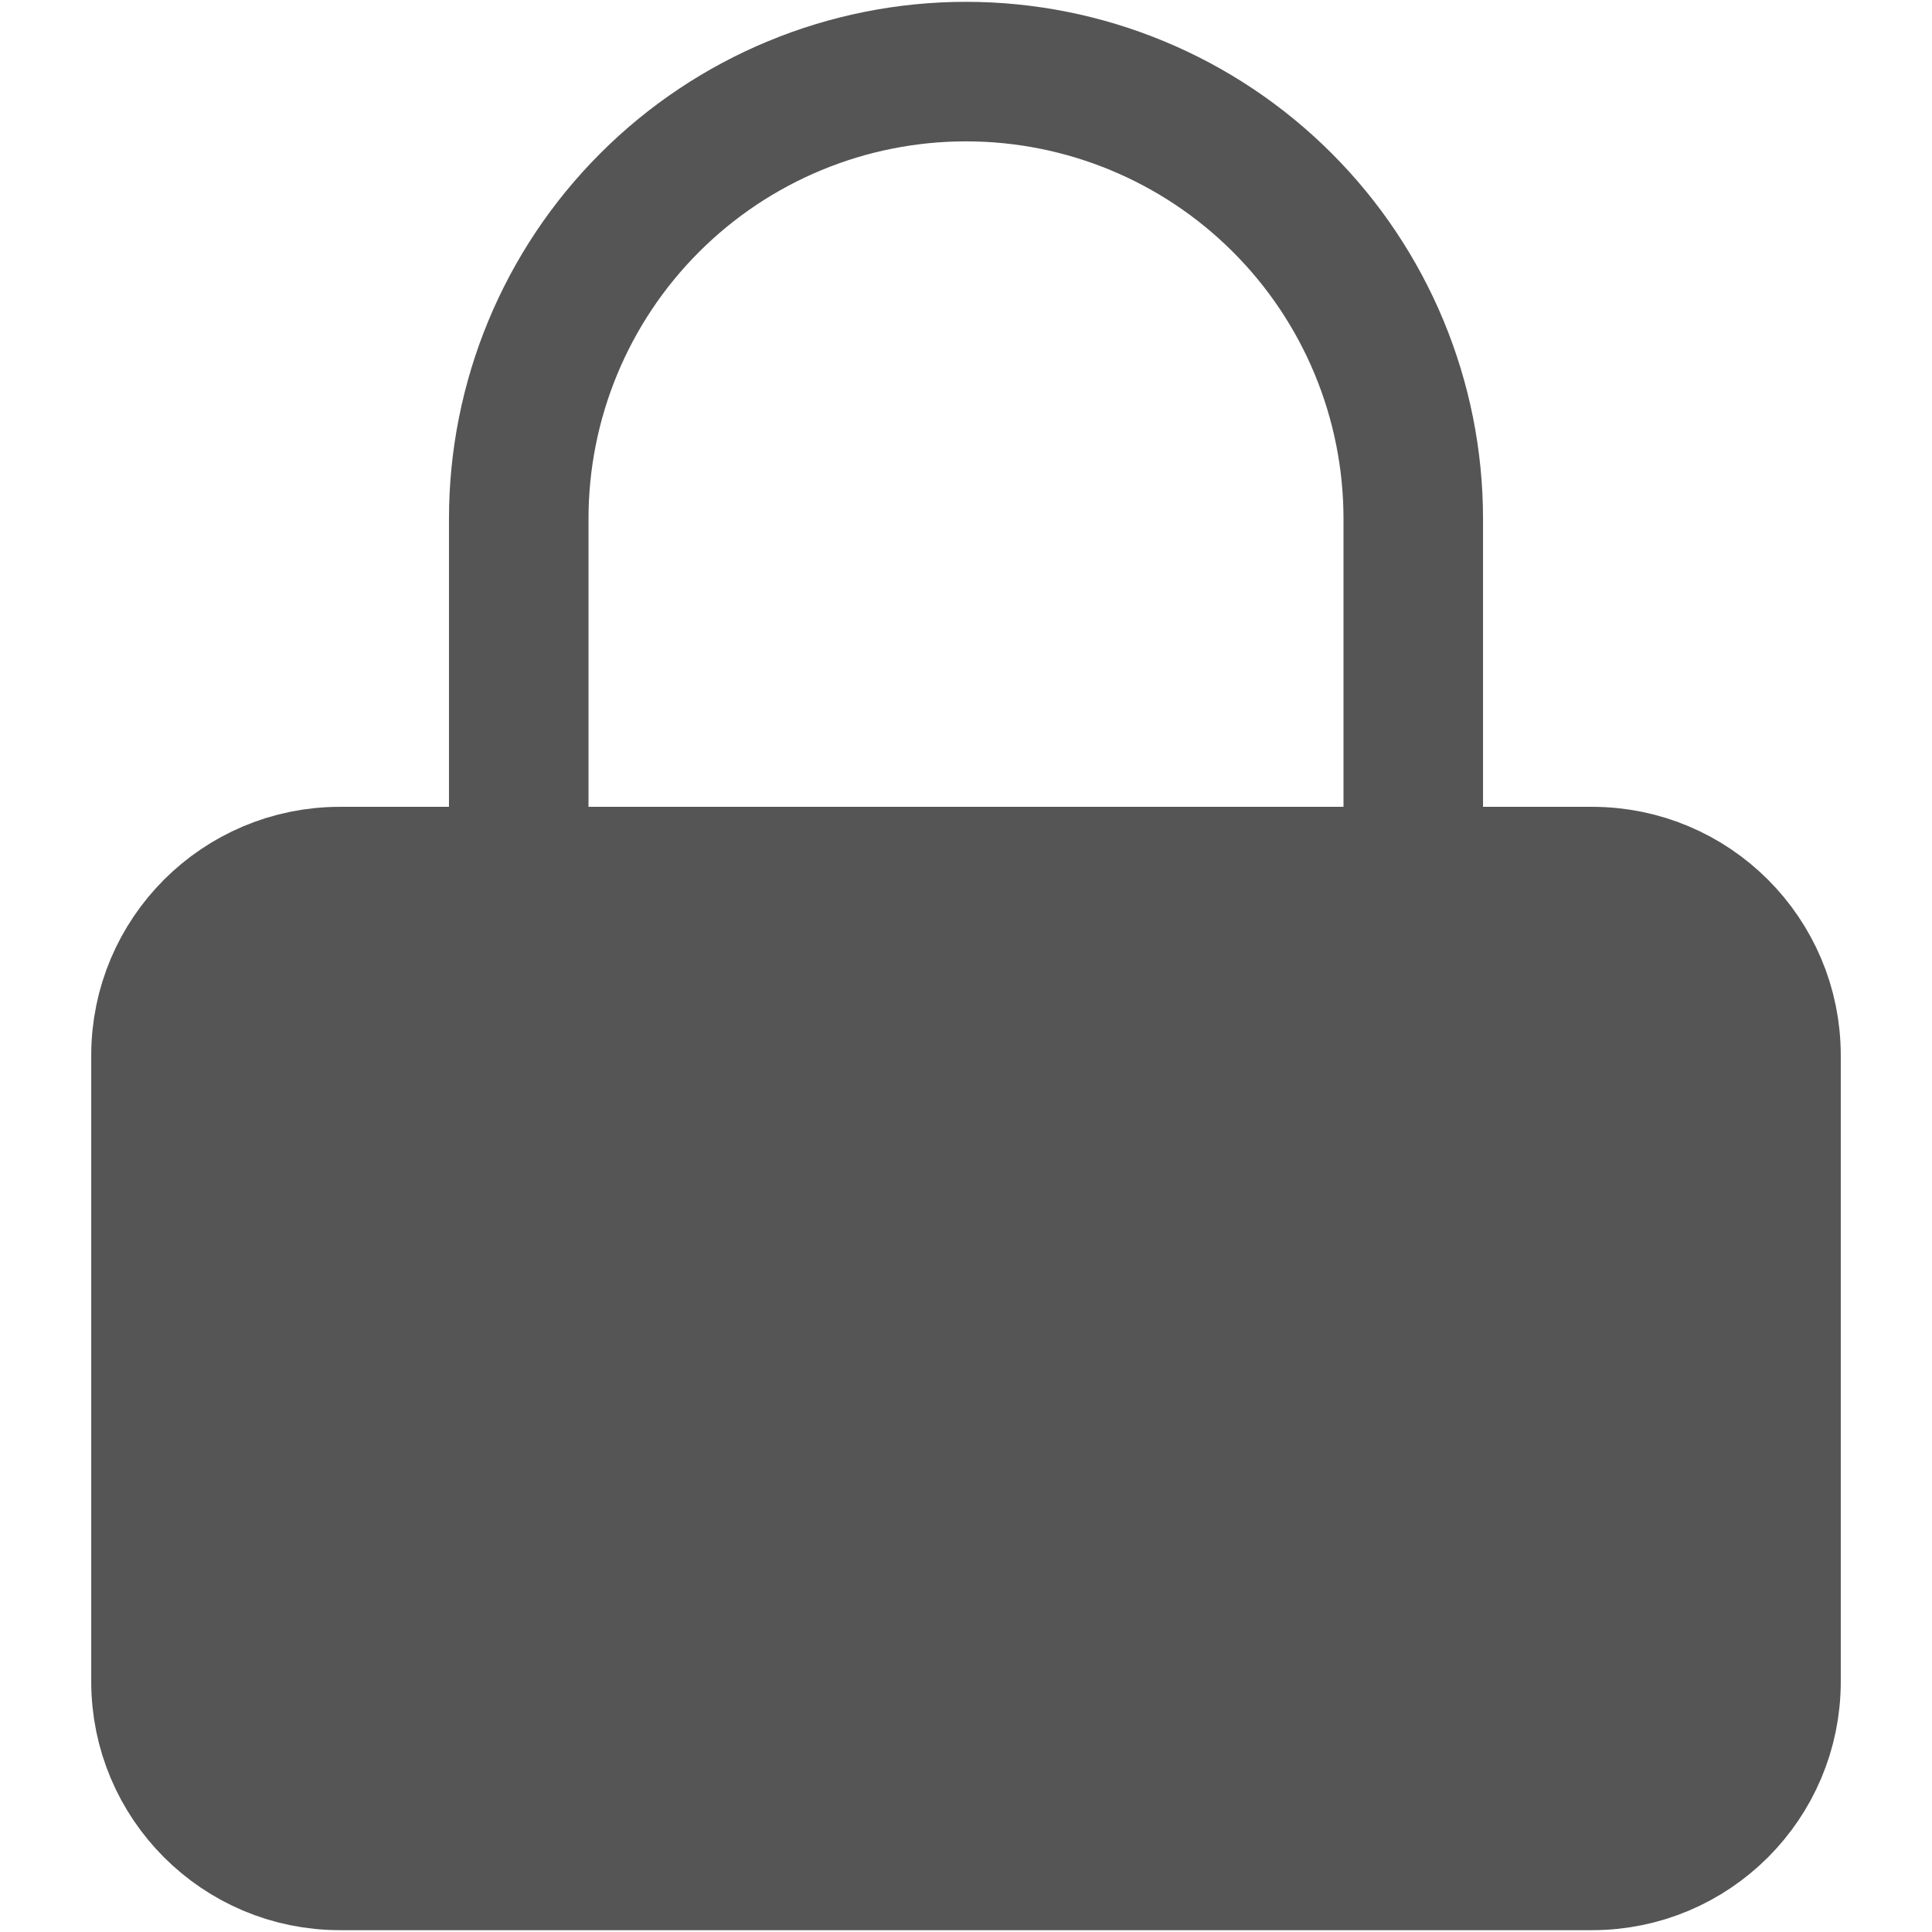
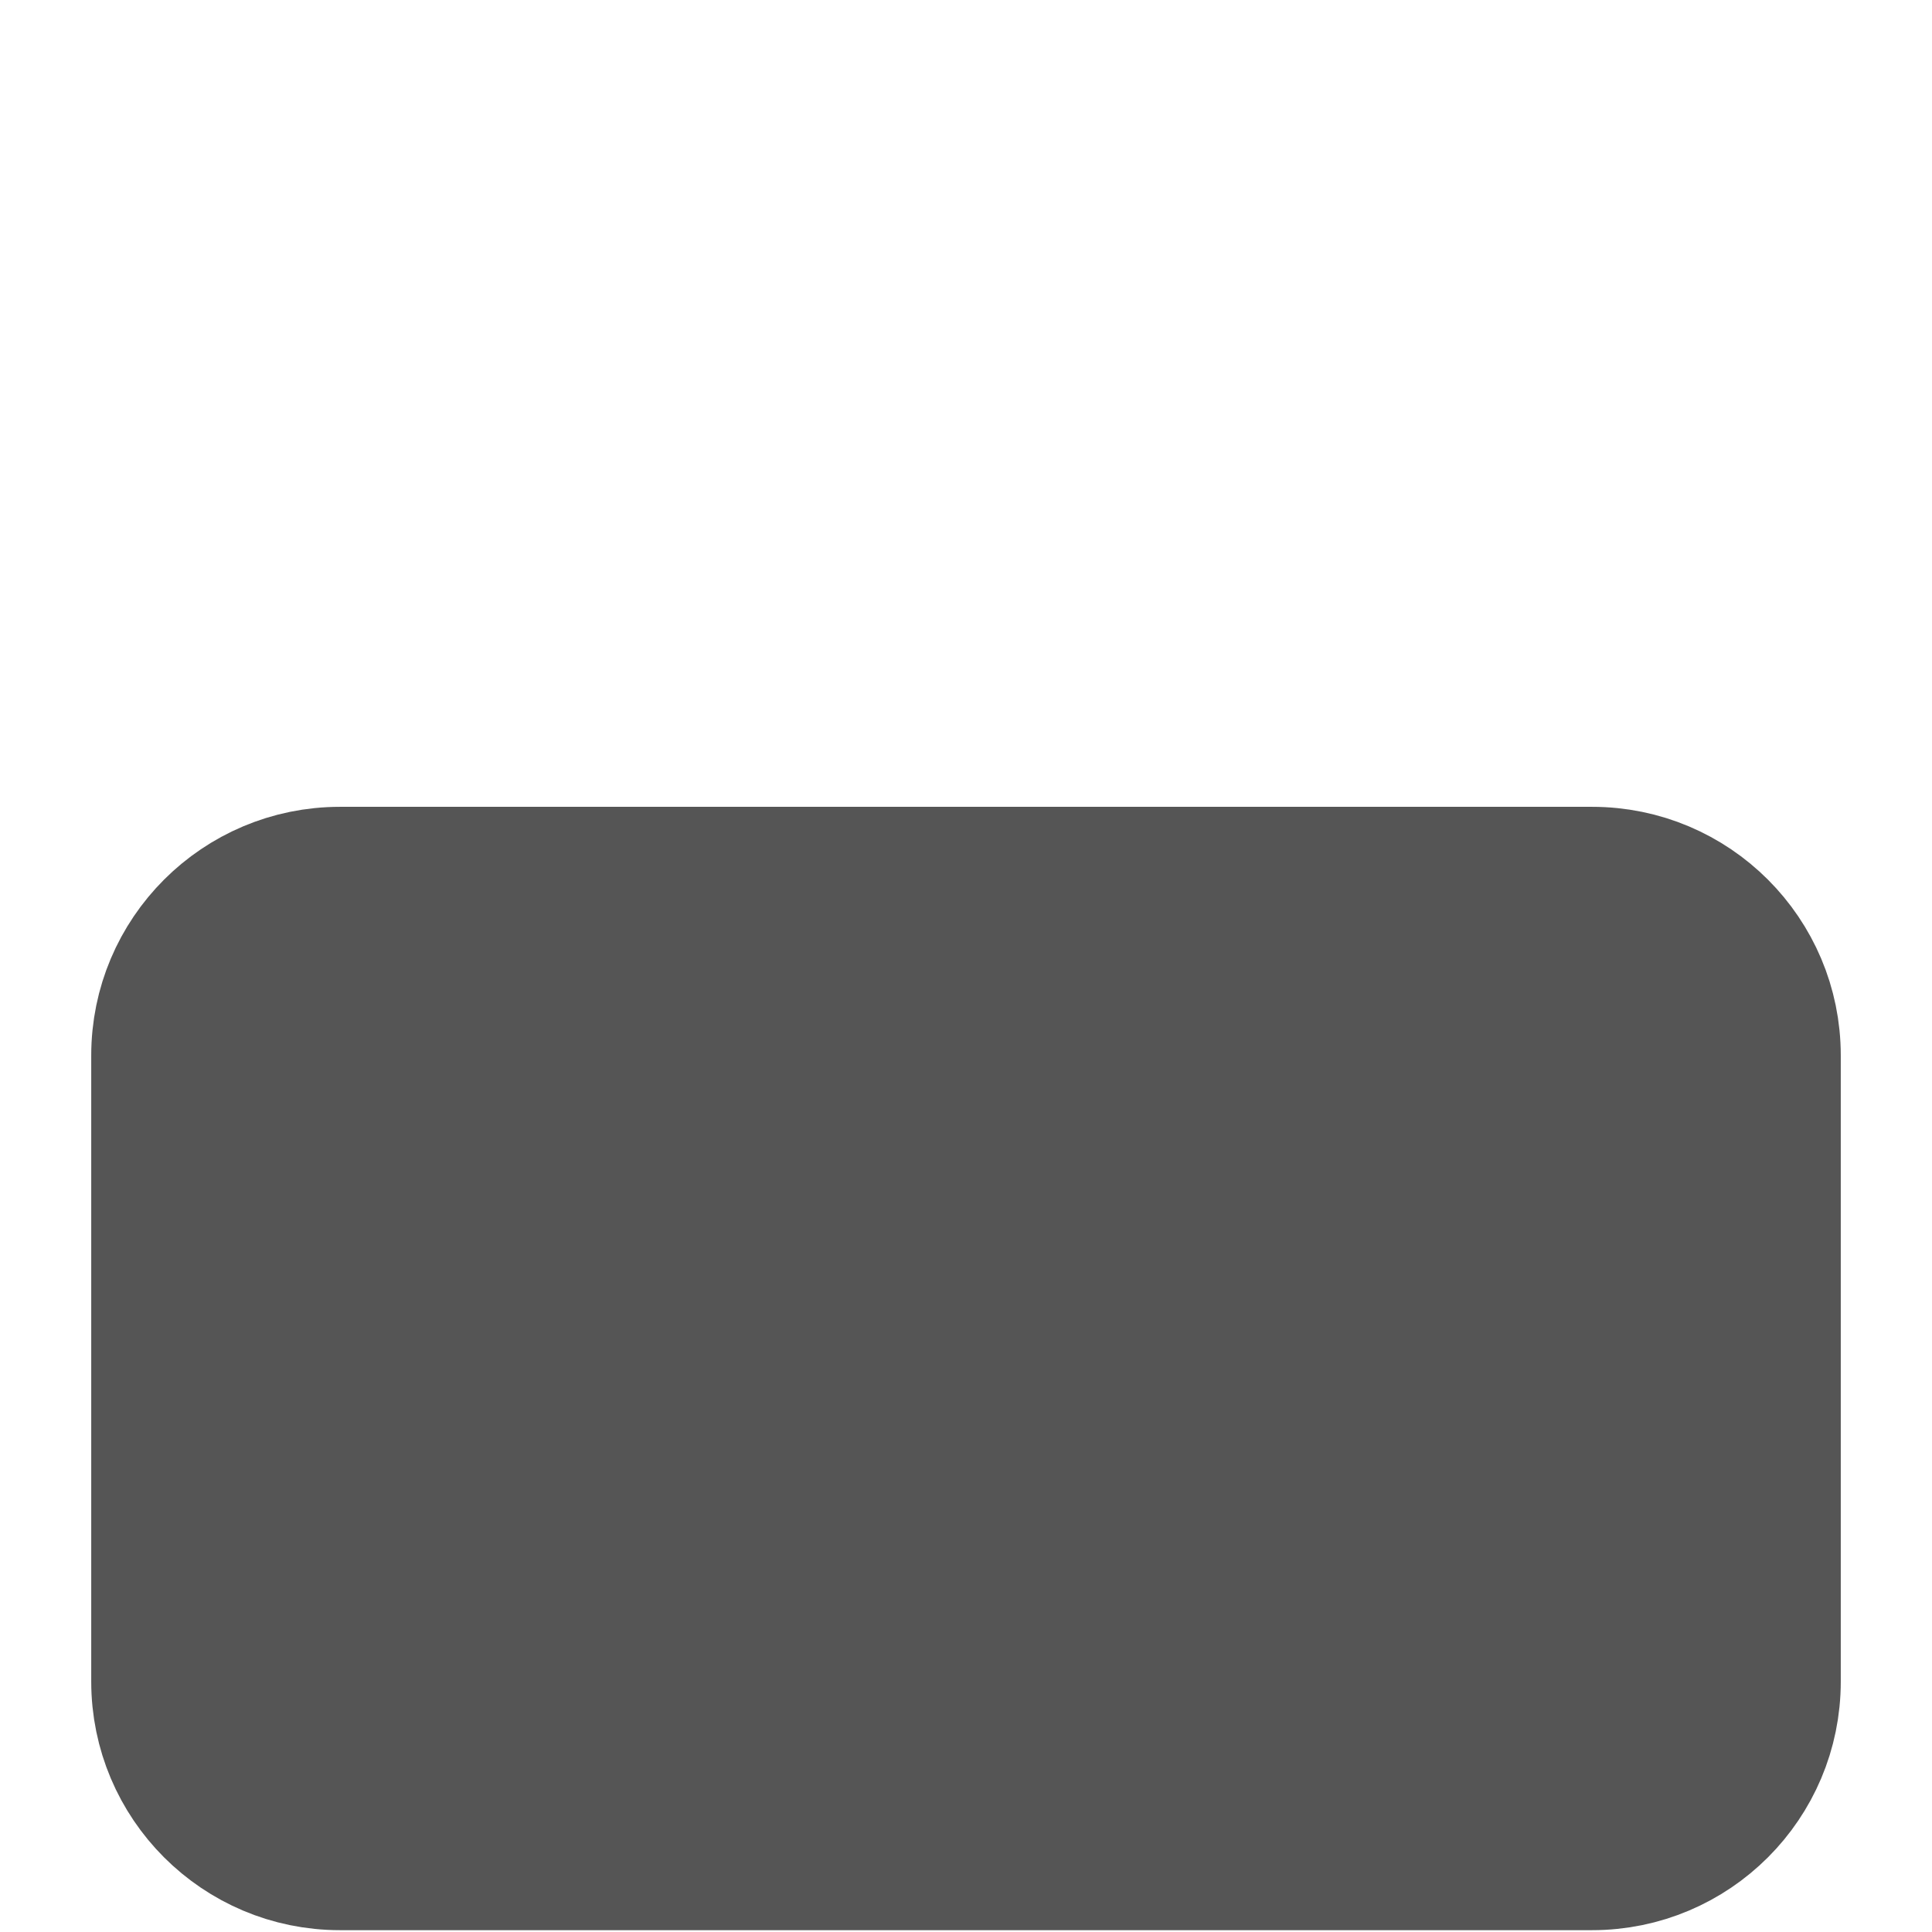
<svg xmlns="http://www.w3.org/2000/svg" width="18" height="18" viewBox="0 0 18 18" fill="none">
  <path d="M14.833 8.167H3.167C2.246 8.167 1.5 8.913 1.5 9.833V15.667C1.5 16.587 2.246 17.333 3.167 17.333H14.833C15.754 17.333 16.5 16.587 16.5 15.667V9.833C16.5 8.913 15.754 8.167 14.833 8.167Z" fill="#555555" stroke="#555555" stroke-width="1.3" stroke-linecap="round" stroke-linejoin="round" />
-   <path d="M4.833 8.167V4.833C4.833 3.728 5.272 2.668 6.054 1.887C6.835 1.106 7.895 0.667 9 0.667C10.105 0.667 11.165 1.106 11.946 1.887C12.728 2.668 13.167 3.728 13.167 4.833V8.167" stroke="#555555" stroke-width="1.3" stroke-linecap="round" stroke-linejoin="round" />
</svg>